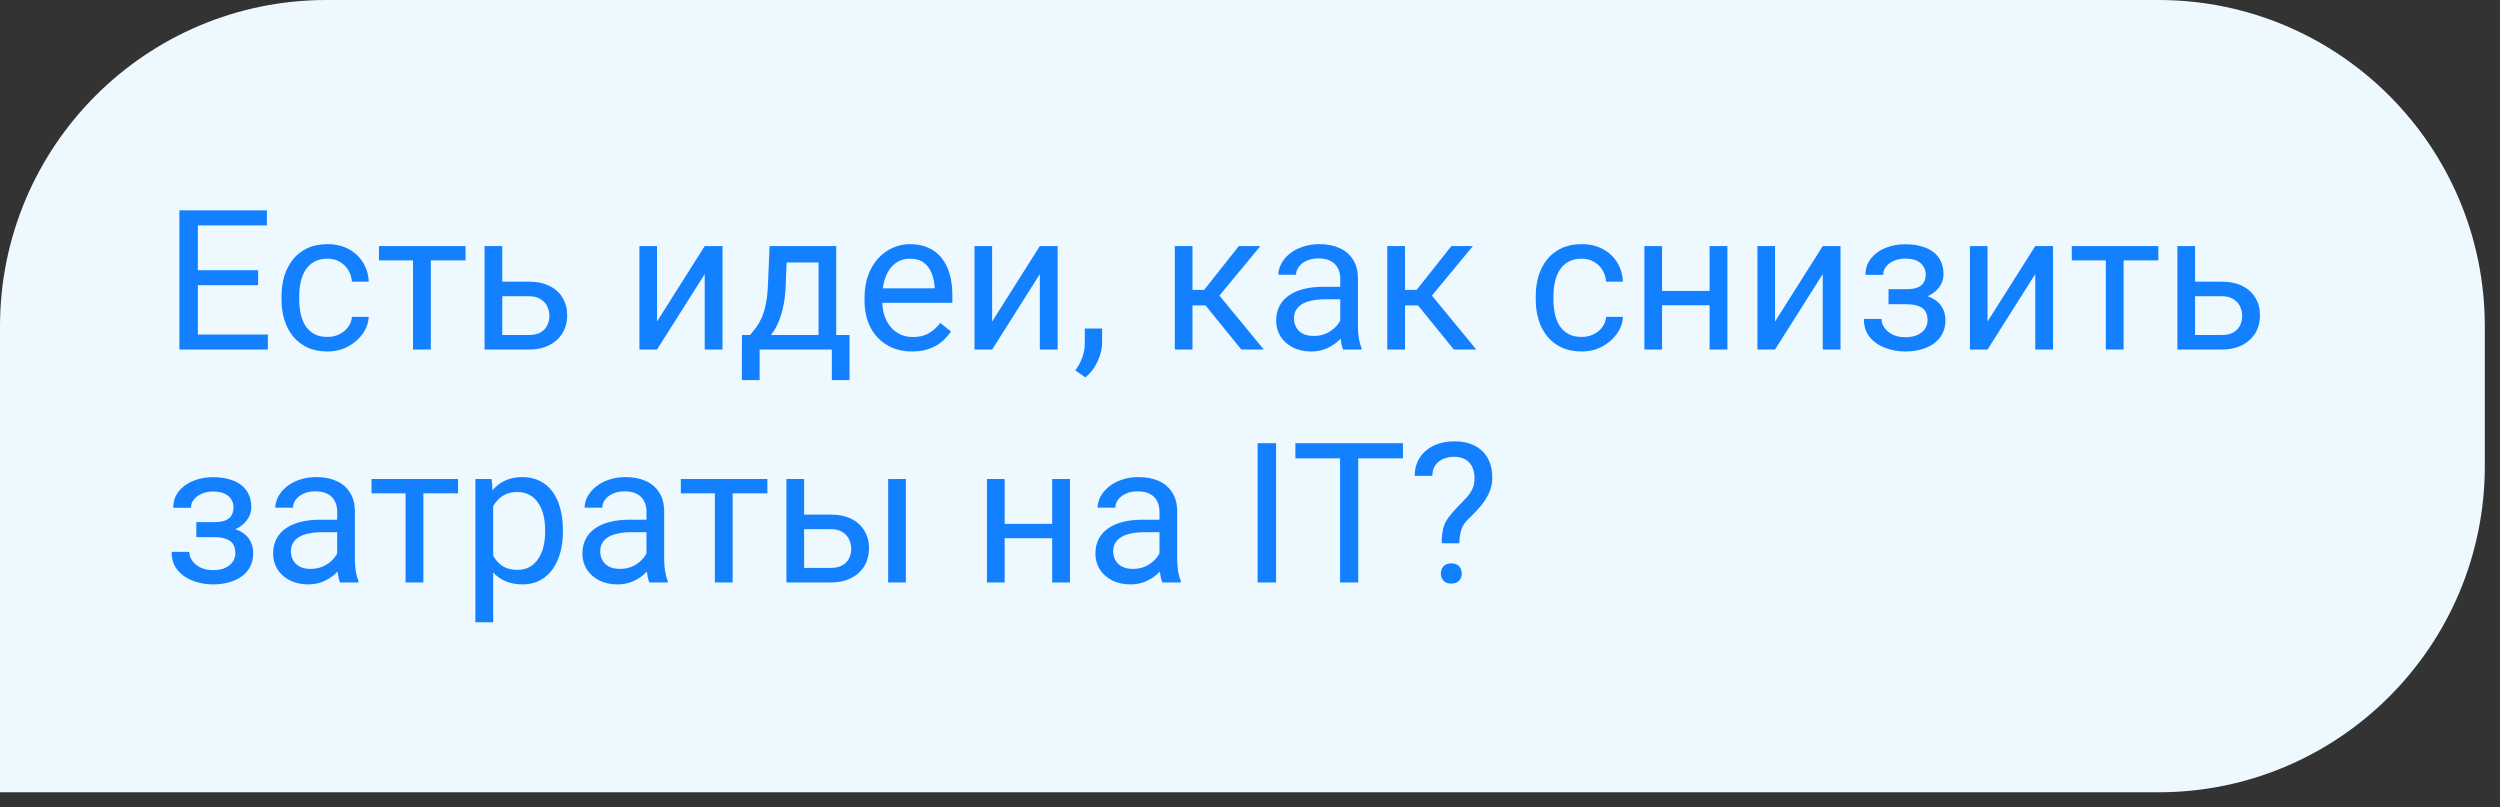
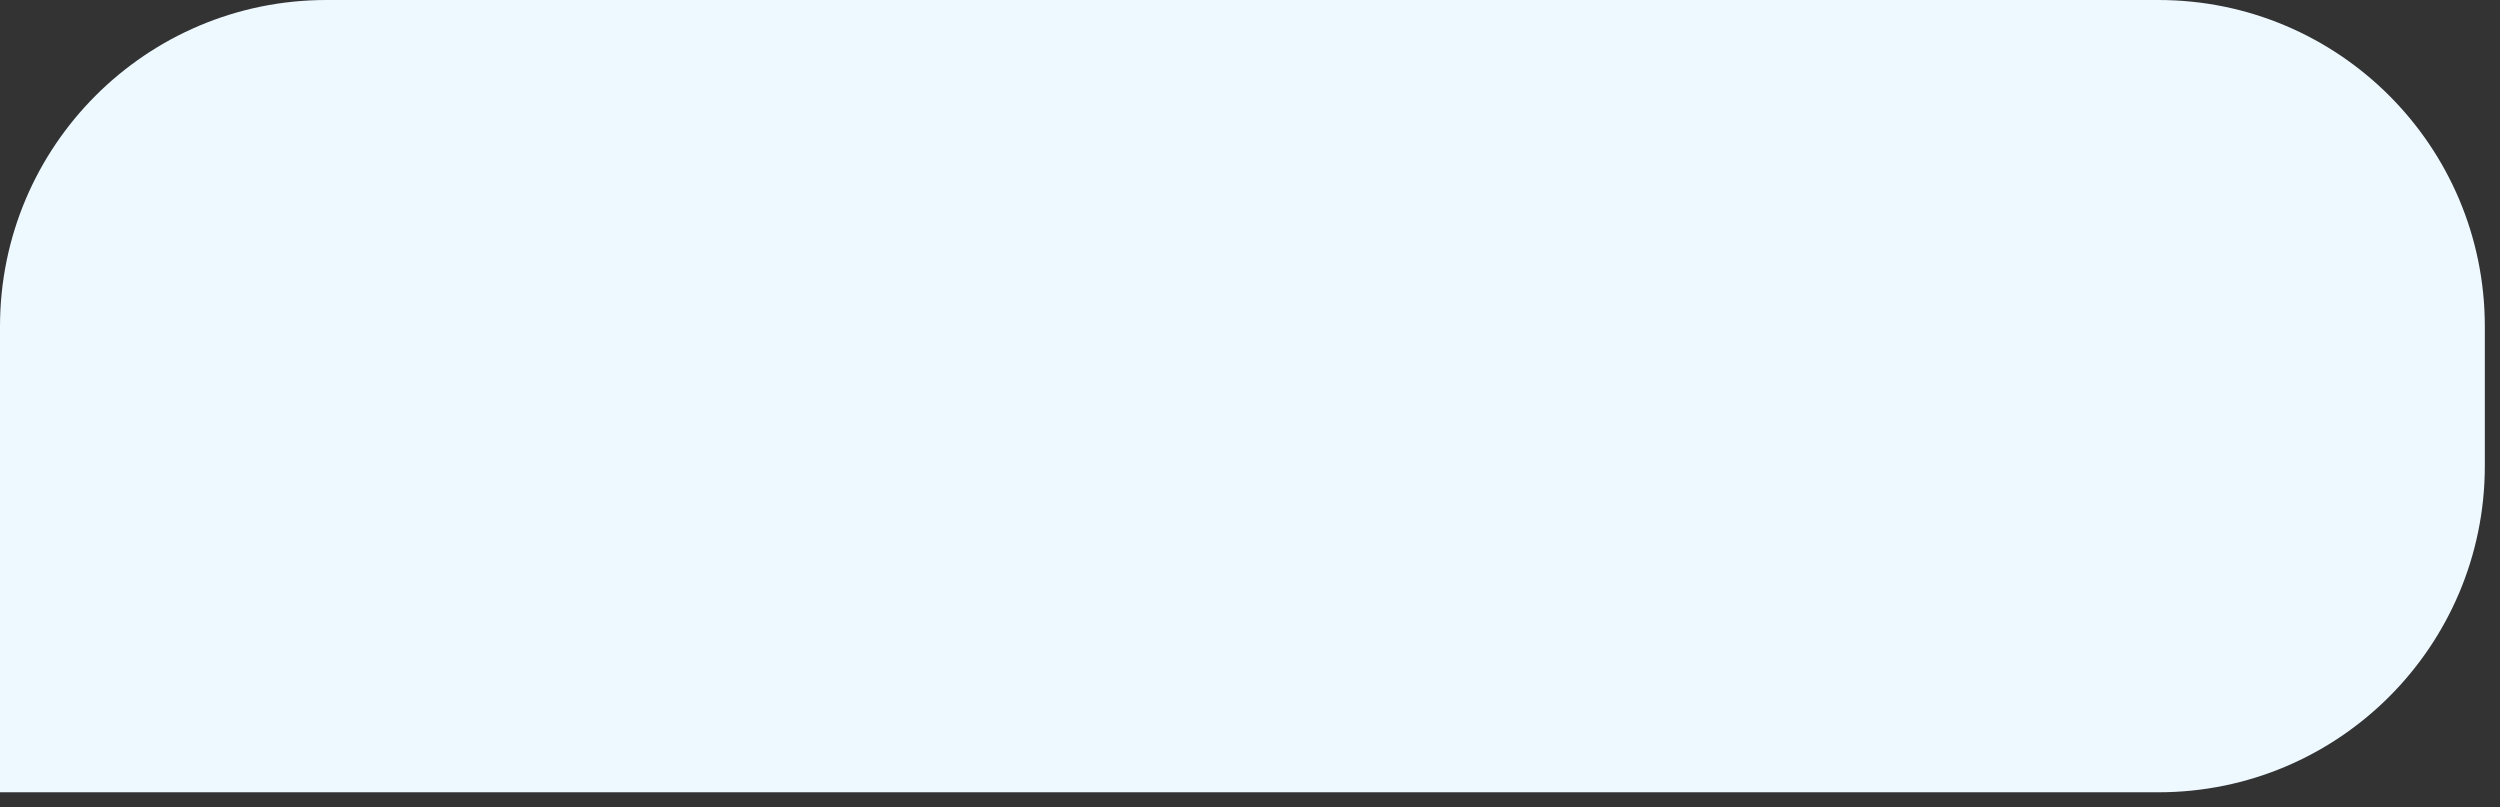
<svg xmlns="http://www.w3.org/2000/svg" width="161" height="52" viewBox="0 0 161 52" fill="none">
  <rect x="0" y="0" width="161" height="52" fill="#333333" stroke="none" />
  <path d="M160.023 21.023C160.023 9.412 150.611 0 139 0H21.023C9.413 0 0 9.412 0 21.023V51.023H139C150.611 51.023 160.023 41.611 160.023 30V21.023Z" fill="#EDF8FF" />
-   <path d="M17.25 21.544V22.512H12.501V21.544H17.25ZM12.741 13.544V22.512H11.553V13.544H12.741ZM16.622 17.399V18.366H12.501V17.399H16.622ZM17.188 13.544V14.517H12.501V13.544H17.188ZM21.093 21.698C21.364 21.698 21.614 21.643 21.845 21.532C22.074 21.421 22.263 21.269 22.411 21.076C22.559 20.879 22.643 20.655 22.664 20.405H23.748C23.727 20.799 23.594 21.167 23.347 21.508C23.105 21.844 22.787 22.117 22.393 22.327C21.998 22.532 21.565 22.635 21.093 22.635C20.592 22.635 20.155 22.546 19.781 22.37C19.412 22.193 19.104 21.951 18.857 21.643C18.615 21.335 18.432 20.982 18.309 20.584C18.19 20.181 18.131 19.756 18.131 19.309V19.05C18.131 18.602 18.19 18.18 18.309 17.781C18.432 17.379 18.615 17.024 18.857 16.716C19.104 16.408 19.412 16.166 19.781 15.989C20.155 15.812 20.592 15.724 21.093 15.724C21.614 15.724 22.07 15.831 22.46 16.044C22.851 16.254 23.156 16.541 23.378 16.907C23.604 17.268 23.727 17.679 23.748 18.139H22.664C22.643 17.863 22.565 17.615 22.43 17.393C22.298 17.172 22.117 16.995 21.888 16.864C21.662 16.728 21.397 16.66 21.093 16.66C20.744 16.66 20.451 16.73 20.212 16.87C19.978 17.005 19.791 17.19 19.652 17.424C19.516 17.654 19.418 17.911 19.356 18.194C19.299 18.473 19.27 18.759 19.27 19.05V19.309C19.27 19.6 19.299 19.888 19.356 20.171C19.414 20.454 19.51 20.711 19.646 20.941C19.785 21.171 19.972 21.356 20.206 21.495C20.444 21.631 20.74 21.698 21.093 21.698ZM27.745 15.847V22.512H26.599V15.847H27.745ZM29.981 15.847V16.771H24.407V15.847H29.981ZM32.038 18.139H34.039C34.577 18.139 35.031 18.233 35.401 18.422C35.77 18.607 36.049 18.863 36.238 19.192C36.431 19.516 36.528 19.886 36.528 20.3C36.528 20.608 36.474 20.898 36.368 21.169C36.261 21.436 36.101 21.67 35.887 21.871C35.678 22.072 35.417 22.23 35.105 22.345C34.797 22.456 34.442 22.512 34.039 22.512H31.206V15.847H32.346V21.575H34.039C34.368 21.575 34.631 21.516 34.828 21.397C35.025 21.278 35.167 21.124 35.253 20.935C35.339 20.746 35.382 20.549 35.382 20.343C35.382 20.142 35.339 19.945 35.253 19.752C35.167 19.559 35.025 19.399 34.828 19.272C34.631 19.14 34.368 19.075 34.039 19.075H32.038V18.139ZM42.311 20.707L45.385 15.847H46.53V22.512H45.385V17.652L42.311 22.512H41.178V15.847H42.311V20.707ZM49.56 15.847H50.7L50.601 18.342C50.577 18.974 50.505 19.52 50.386 19.98C50.267 20.44 50.115 20.832 49.93 21.157C49.745 21.477 49.538 21.746 49.308 21.963C49.082 22.181 48.848 22.364 48.606 22.512H48.039L48.07 21.581L48.304 21.575C48.44 21.415 48.571 21.251 48.698 21.083C48.825 20.91 48.943 20.707 49.049 20.473C49.156 20.235 49.244 19.945 49.314 19.604C49.388 19.259 49.435 18.839 49.456 18.342L49.56 15.847ZM49.844 15.847H53.853V22.512H52.714V16.901H49.844V15.847ZM47.781 21.575H54.709V24.476H53.57V22.512H48.92V24.476H47.774L47.781 21.575ZM58.737 22.635C58.274 22.635 57.853 22.557 57.475 22.401C57.101 22.241 56.779 22.017 56.508 21.729C56.241 21.442 56.036 21.101 55.892 20.707C55.748 20.313 55.676 19.881 55.676 19.413V19.155C55.676 18.613 55.757 18.13 55.917 17.707C56.077 17.28 56.294 16.919 56.569 16.623C56.845 16.328 57.157 16.104 57.506 15.952C57.855 15.8 58.216 15.724 58.59 15.724C59.066 15.724 59.477 15.806 59.822 15.97C60.171 16.135 60.456 16.365 60.678 16.66C60.899 16.952 61.064 17.297 61.17 17.695C61.277 18.089 61.331 18.52 61.331 18.988V19.5H56.354V18.57H60.191V18.483C60.175 18.188 60.113 17.9 60.006 17.621C59.904 17.342 59.739 17.112 59.514 16.931C59.288 16.751 58.98 16.66 58.59 16.66C58.331 16.66 58.093 16.716 57.875 16.827C57.658 16.933 57.471 17.093 57.315 17.307C57.159 17.52 57.038 17.781 56.951 18.089C56.865 18.397 56.822 18.752 56.822 19.155V19.413C56.822 19.73 56.865 20.027 56.951 20.306C57.042 20.582 57.171 20.824 57.339 21.033C57.512 21.243 57.719 21.407 57.962 21.526C58.208 21.645 58.487 21.705 58.799 21.705C59.202 21.705 59.542 21.622 59.822 21.458C60.101 21.294 60.345 21.074 60.554 20.799L61.244 21.347C61.101 21.565 60.918 21.772 60.696 21.97C60.474 22.167 60.201 22.327 59.877 22.45C59.557 22.573 59.177 22.635 58.737 22.635ZM63.893 20.707L66.966 15.847H68.112V22.512H66.966V17.652L63.893 22.512H62.759V15.847H63.893V20.707ZM70.976 21.157V22.074C70.976 22.448 70.881 22.842 70.692 23.257C70.504 23.675 70.239 24.025 69.898 24.304L69.251 23.854C69.382 23.674 69.493 23.489 69.584 23.3C69.674 23.115 69.742 22.922 69.787 22.721C69.836 22.524 69.861 22.314 69.861 22.093V21.157H70.976ZM76.796 15.847V22.512H75.657V15.847H76.796ZM81.169 15.847L78.009 19.666H76.414L76.242 18.668H77.547L79.783 15.847H81.169ZM79.943 22.512L77.492 19.494L78.225 18.668L81.391 22.512H79.943ZM86.312 21.372V17.941C86.312 17.679 86.258 17.451 86.152 17.258C86.049 17.061 85.893 16.909 85.684 16.802C85.474 16.695 85.216 16.642 84.908 16.642C84.62 16.642 84.368 16.691 84.15 16.79C83.936 16.888 83.768 17.017 83.645 17.178C83.526 17.338 83.466 17.51 83.466 17.695H82.327C82.327 17.457 82.388 17.221 82.512 16.987C82.635 16.753 82.811 16.541 83.041 16.352C83.275 16.159 83.555 16.008 83.879 15.897C84.207 15.782 84.573 15.724 84.975 15.724C85.46 15.724 85.887 15.806 86.256 15.97C86.63 16.135 86.922 16.383 87.131 16.716C87.345 17.044 87.451 17.457 87.451 17.954V21.058C87.451 21.28 87.47 21.516 87.507 21.766C87.548 22.017 87.607 22.232 87.685 22.413V22.512H86.497C86.439 22.38 86.394 22.206 86.361 21.988C86.328 21.766 86.312 21.561 86.312 21.372ZM86.509 18.471L86.521 19.272H85.37C85.045 19.272 84.756 19.299 84.501 19.352C84.246 19.401 84.033 19.477 83.861 19.58C83.688 19.682 83.557 19.812 83.466 19.968C83.376 20.12 83.331 20.298 83.331 20.504C83.331 20.713 83.378 20.904 83.472 21.076C83.567 21.249 83.709 21.386 83.897 21.489C84.091 21.588 84.327 21.637 84.606 21.637C84.955 21.637 85.263 21.563 85.53 21.415C85.797 21.267 86.008 21.087 86.164 20.873C86.324 20.66 86.41 20.452 86.423 20.251L86.909 20.799C86.881 20.972 86.803 21.163 86.675 21.372C86.548 21.581 86.378 21.783 86.164 21.976C85.955 22.165 85.704 22.323 85.413 22.45C85.125 22.573 84.801 22.635 84.439 22.635C83.988 22.635 83.592 22.546 83.251 22.37C82.914 22.193 82.651 21.957 82.462 21.662C82.278 21.362 82.185 21.027 82.185 20.658C82.185 20.3 82.255 19.986 82.395 19.715C82.534 19.44 82.736 19.212 82.998 19.032C83.261 18.847 83.577 18.707 83.947 18.613C84.316 18.518 84.729 18.471 85.185 18.471H86.509ZM90.482 15.847V22.512H89.342V15.847H90.482ZM94.855 15.847L91.695 19.666H90.1L89.927 18.668H91.233L93.469 15.847H94.855ZM93.629 22.512L91.178 19.494L91.91 18.668L95.076 22.512H93.629ZM101.864 21.698C102.135 21.698 102.385 21.643 102.615 21.532C102.845 21.421 103.034 21.269 103.182 21.076C103.329 20.879 103.414 20.655 103.434 20.405H104.518C104.498 20.799 104.364 21.167 104.118 21.508C103.876 21.844 103.557 22.117 103.163 22.327C102.769 22.532 102.336 22.635 101.864 22.635C101.363 22.635 100.925 22.546 100.552 22.37C100.182 22.193 99.874 21.951 99.628 21.643C99.386 21.335 99.203 20.982 99.08 20.584C98.961 20.181 98.901 19.756 98.901 19.309V19.05C98.901 18.602 98.961 18.18 99.08 17.781C99.203 17.379 99.386 17.024 99.628 16.716C99.874 16.408 100.182 16.166 100.552 15.989C100.925 15.812 101.363 15.724 101.864 15.724C102.385 15.724 102.841 15.831 103.231 16.044C103.621 16.254 103.927 16.541 104.149 16.907C104.374 17.268 104.498 17.679 104.518 18.139H103.434C103.414 17.863 103.336 17.615 103.2 17.393C103.069 17.172 102.888 16.995 102.658 16.864C102.432 16.728 102.167 16.66 101.864 16.66C101.515 16.66 101.221 16.73 100.983 16.87C100.749 17.005 100.562 17.19 100.422 17.424C100.287 17.654 100.188 17.911 100.127 18.194C100.069 18.473 100.041 18.759 100.041 19.05V19.309C100.041 19.6 100.069 19.888 100.127 20.171C100.184 20.454 100.281 20.711 100.416 20.941C100.556 21.171 100.743 21.356 100.977 21.495C101.215 21.631 101.511 21.698 101.864 21.698ZM110.32 18.736V19.66H106.797V18.736H110.32ZM107.037 15.847V22.512H105.898V15.847H107.037ZM111.244 15.847V22.512H110.098V15.847H111.244ZM114.311 20.707L117.385 15.847H118.53V22.512H117.385V17.652L114.311 22.512H113.178V15.847H114.311V20.707ZM122.848 19.327H121.622V18.625H122.755C123.072 18.625 123.322 18.586 123.507 18.508C123.692 18.426 123.823 18.313 123.901 18.169C123.979 18.026 124.018 17.857 124.018 17.664C124.018 17.492 123.973 17.33 123.882 17.178C123.796 17.022 123.657 16.896 123.464 16.802C123.271 16.703 123.012 16.654 122.688 16.654C122.425 16.654 122.187 16.701 121.973 16.796C121.76 16.886 121.589 17.011 121.462 17.172C121.339 17.328 121.277 17.504 121.277 17.701H120.138C120.138 17.295 120.253 16.946 120.483 16.654C120.717 16.358 121.027 16.131 121.413 15.97C121.803 15.81 122.228 15.73 122.688 15.73C123.074 15.73 123.418 15.773 123.722 15.86C124.03 15.942 124.291 16.065 124.505 16.229C124.718 16.389 124.88 16.59 124.991 16.833C125.106 17.071 125.164 17.348 125.164 17.664C125.164 17.89 125.11 18.104 125.003 18.305C124.897 18.506 124.743 18.685 124.541 18.841C124.34 18.993 124.096 19.112 123.809 19.198C123.525 19.284 123.205 19.327 122.848 19.327ZM121.622 18.896H122.848C123.246 18.896 123.597 18.935 123.901 19.013C124.205 19.087 124.459 19.198 124.665 19.346C124.87 19.494 125.024 19.676 125.127 19.894C125.233 20.107 125.287 20.354 125.287 20.633C125.287 20.945 125.223 21.226 125.096 21.477C124.973 21.723 124.796 21.933 124.566 22.105C124.336 22.277 124.061 22.409 123.741 22.499C123.425 22.59 123.074 22.635 122.688 22.635C122.256 22.635 121.838 22.561 121.431 22.413C121.025 22.265 120.69 22.037 120.427 21.729C120.164 21.417 120.033 21.021 120.033 20.541H121.172C121.172 20.742 121.236 20.933 121.363 21.113C121.491 21.294 121.667 21.44 121.893 21.551C122.123 21.662 122.388 21.717 122.688 21.717C123.008 21.717 123.275 21.668 123.488 21.569C123.702 21.471 123.862 21.339 123.969 21.175C124.08 21.011 124.135 20.832 124.135 20.639C124.135 20.389 124.086 20.187 123.987 20.035C123.889 19.884 123.737 19.773 123.531 19.703C123.33 19.629 123.072 19.592 122.755 19.592H121.622V18.896ZM127.997 20.707L131.07 15.847H132.216V22.512H131.07V17.652L127.997 22.512H126.863V15.847H127.997V20.707ZM136.761 15.847V22.512H135.616V15.847H136.761ZM138.997 15.847V16.771H133.423V15.847H138.997ZM141.054 18.139H143.056C143.594 18.139 144.047 18.233 144.417 18.422C144.786 18.607 145.066 18.863 145.255 19.192C145.448 19.516 145.544 19.886 145.544 20.3C145.544 20.608 145.491 20.898 145.384 21.169C145.277 21.436 145.117 21.67 144.903 21.871C144.694 22.072 144.433 22.23 144.121 22.345C143.813 22.456 143.458 22.512 143.056 22.512H140.223V15.847H141.362V21.575H143.056C143.384 21.575 143.647 21.516 143.844 21.397C144.041 21.278 144.183 21.124 144.269 20.935C144.355 20.746 144.398 20.549 144.398 20.343C144.398 20.142 144.355 19.945 144.269 19.752C144.183 19.559 144.041 19.399 143.844 19.272C143.647 19.14 143.384 19.075 143.056 19.075H141.054V18.139ZM13.868 34.327H12.643V33.625H13.776C14.092 33.625 14.343 33.586 14.527 33.508C14.712 33.426 14.844 33.313 14.922 33.169C15 33.026 15.039 32.857 15.039 32.664C15.039 32.492 14.993 32.33 14.903 32.178C14.817 32.022 14.677 31.896 14.484 31.802C14.291 31.703 14.033 31.654 13.708 31.654C13.445 31.654 13.207 31.701 12.994 31.796C12.78 31.886 12.61 32.011 12.483 32.172C12.36 32.328 12.298 32.504 12.298 32.701H11.158C11.158 32.295 11.273 31.946 11.503 31.654C11.737 31.358 12.047 31.131 12.433 30.971C12.823 30.81 13.248 30.73 13.708 30.73C14.094 30.73 14.439 30.773 14.743 30.86C15.051 30.942 15.312 31.065 15.525 31.229C15.739 31.389 15.901 31.59 16.012 31.833C16.127 32.071 16.184 32.348 16.184 32.664C16.184 32.89 16.131 33.104 16.024 33.305C15.917 33.506 15.763 33.685 15.562 33.841C15.361 33.993 15.117 34.112 14.829 34.198C14.546 34.284 14.226 34.327 13.868 34.327ZM12.643 33.896H13.868C14.267 33.896 14.618 33.935 14.922 34.013C15.226 34.087 15.48 34.198 15.685 34.346C15.891 34.493 16.045 34.676 16.147 34.894C16.254 35.107 16.307 35.354 16.307 35.633C16.307 35.945 16.244 36.226 16.116 36.477C15.993 36.723 15.817 36.932 15.587 37.105C15.357 37.277 15.082 37.409 14.761 37.499C14.445 37.59 14.094 37.635 13.708 37.635C13.277 37.635 12.858 37.561 12.452 37.413C12.045 37.265 11.711 37.037 11.448 36.729C11.185 36.417 11.054 36.021 11.054 35.541H12.193C12.193 35.742 12.257 35.933 12.384 36.113C12.511 36.294 12.688 36.44 12.914 36.551C13.144 36.661 13.409 36.717 13.708 36.717C14.029 36.717 14.296 36.668 14.509 36.569C14.723 36.471 14.883 36.339 14.989 36.175C15.1 36.011 15.156 35.832 15.156 35.639C15.156 35.389 15.106 35.187 15.008 35.035C14.909 34.884 14.757 34.773 14.552 34.703C14.351 34.629 14.092 34.592 13.776 34.592H12.643V33.896ZM21.715 36.372V32.941C21.715 32.679 21.662 32.451 21.555 32.258C21.452 32.061 21.296 31.909 21.087 31.802C20.878 31.695 20.619 31.642 20.311 31.642C20.023 31.642 19.771 31.691 19.553 31.79C19.34 31.888 19.171 32.017 19.048 32.178C18.929 32.338 18.87 32.51 18.87 32.695H17.73C17.73 32.457 17.792 32.221 17.915 31.987C18.038 31.753 18.215 31.541 18.445 31.352C18.679 31.159 18.958 31.008 19.282 30.897C19.611 30.782 19.976 30.724 20.379 30.724C20.863 30.724 21.29 30.806 21.66 30.971C22.033 31.135 22.325 31.383 22.534 31.716C22.748 32.044 22.855 32.457 22.855 32.954V36.058C22.855 36.28 22.873 36.516 22.91 36.766C22.951 37.017 23.011 37.232 23.089 37.413V37.511H21.9C21.842 37.38 21.797 37.206 21.764 36.988C21.732 36.766 21.715 36.561 21.715 36.372ZM21.912 33.471L21.924 34.272H20.773C20.448 34.272 20.159 34.298 19.904 34.352C19.65 34.401 19.436 34.477 19.264 34.58C19.091 34.682 18.96 34.812 18.87 34.968C18.779 35.12 18.734 35.298 18.734 35.504C18.734 35.713 18.781 35.904 18.876 36.076C18.97 36.249 19.112 36.386 19.301 36.489C19.494 36.588 19.73 36.637 20.009 36.637C20.358 36.637 20.666 36.563 20.933 36.415C21.2 36.267 21.411 36.087 21.567 35.873C21.727 35.66 21.814 35.452 21.826 35.251L22.313 35.799C22.284 35.972 22.206 36.163 22.078 36.372C21.951 36.581 21.781 36.783 21.567 36.976C21.358 37.164 21.107 37.323 20.816 37.45C20.529 37.573 20.204 37.635 19.843 37.635C19.391 37.635 18.995 37.546 18.654 37.37C18.317 37.193 18.055 36.957 17.866 36.661C17.681 36.362 17.588 36.027 17.588 35.658C17.588 35.3 17.658 34.986 17.798 34.715C17.938 34.44 18.139 34.212 18.401 34.032C18.664 33.847 18.98 33.707 19.35 33.613C19.72 33.518 20.132 33.471 20.588 33.471H21.912ZM27.265 30.847V37.511H26.119V30.847H27.265ZM29.5 30.847V31.771H23.926V30.847H29.5ZM31.761 32.128V40.074H30.615V30.847H31.662L31.761 32.128ZM36.251 34.124V34.253C36.251 34.738 36.193 35.187 36.078 35.602C35.963 36.013 35.795 36.37 35.573 36.674C35.355 36.978 35.087 37.214 34.766 37.382C34.446 37.55 34.078 37.635 33.664 37.635C33.241 37.635 32.867 37.565 32.543 37.425C32.218 37.286 31.943 37.082 31.718 36.816C31.492 36.549 31.311 36.228 31.175 35.855C31.044 35.481 30.954 35.06 30.904 34.592V33.902C30.954 33.41 31.046 32.968 31.182 32.578C31.317 32.188 31.496 31.855 31.718 31.58C31.943 31.301 32.216 31.09 32.537 30.946C32.857 30.798 33.227 30.724 33.645 30.724C34.064 30.724 34.436 30.806 34.76 30.971C35.084 31.131 35.358 31.361 35.579 31.66C35.801 31.96 35.967 32.319 36.078 32.738C36.193 33.153 36.251 33.615 36.251 34.124ZM35.105 34.253V34.124C35.105 33.791 35.07 33.479 35 33.188C34.931 32.892 34.822 32.633 34.674 32.412C34.53 32.186 34.345 32.009 34.12 31.882C33.894 31.751 33.625 31.685 33.313 31.685C33.025 31.685 32.775 31.734 32.561 31.833C32.352 31.931 32.173 32.065 32.026 32.233C31.878 32.397 31.756 32.586 31.662 32.8C31.572 33.009 31.504 33.227 31.459 33.453V35.048C31.541 35.335 31.656 35.606 31.804 35.861C31.952 36.111 32.149 36.315 32.395 36.471C32.641 36.623 32.951 36.699 33.325 36.699C33.633 36.699 33.898 36.635 34.12 36.508C34.345 36.376 34.53 36.197 34.674 35.972C34.822 35.746 34.931 35.487 35 35.196C35.07 34.9 35.105 34.586 35.105 34.253ZM41.634 36.372V32.941C41.634 32.679 41.58 32.451 41.474 32.258C41.371 32.061 41.215 31.909 41.005 31.802C40.796 31.695 40.537 31.642 40.229 31.642C39.942 31.642 39.69 31.691 39.472 31.79C39.258 31.888 39.09 32.017 38.967 32.178C38.848 32.338 38.788 32.51 38.788 32.695H37.649C37.649 32.457 37.71 32.221 37.834 31.987C37.957 31.753 38.133 31.541 38.363 31.352C38.597 31.159 38.877 31.008 39.201 30.897C39.529 30.782 39.895 30.724 40.297 30.724C40.782 30.724 41.209 30.806 41.578 30.971C41.952 31.135 42.243 31.383 42.453 31.716C42.666 32.044 42.773 32.457 42.773 32.954V36.058C42.773 36.28 42.792 36.516 42.829 36.766C42.87 37.017 42.929 37.232 43.007 37.413V37.511H41.819C41.761 37.38 41.716 37.206 41.683 36.988C41.65 36.766 41.634 36.561 41.634 36.372ZM41.831 33.471L41.843 34.272H40.691C40.367 34.272 40.078 34.298 39.823 34.352C39.568 34.401 39.355 34.477 39.182 34.58C39.01 34.682 38.879 34.812 38.788 34.968C38.698 35.12 38.653 35.298 38.653 35.504C38.653 35.713 38.7 35.904 38.794 36.076C38.889 36.249 39.03 36.386 39.219 36.489C39.412 36.588 39.648 36.637 39.928 36.637C40.277 36.637 40.585 36.563 40.852 36.415C41.118 36.267 41.33 36.087 41.486 35.873C41.646 35.66 41.732 35.452 41.745 35.251L42.231 35.799C42.202 35.972 42.124 36.163 41.997 36.372C41.87 36.581 41.699 36.783 41.486 36.976C41.276 37.164 41.026 37.323 40.734 37.45C40.447 37.573 40.123 37.635 39.761 37.635C39.31 37.635 38.913 37.546 38.573 37.37C38.236 37.193 37.973 36.957 37.784 36.661C37.599 36.362 37.507 36.027 37.507 35.658C37.507 35.3 37.577 34.986 37.717 34.715C37.856 34.44 38.057 34.212 38.32 34.032C38.583 33.847 38.899 33.707 39.269 33.613C39.638 33.518 40.051 33.471 40.507 33.471H41.831ZM47.183 30.847V37.511H46.038V30.847H47.183ZM49.419 30.847V31.771H43.845V30.847H49.419ZM51.476 33.139H53.478C54.016 33.139 54.469 33.233 54.839 33.422C55.208 33.607 55.488 33.863 55.676 34.192C55.87 34.516 55.966 34.886 55.966 35.3C55.966 35.608 55.913 35.898 55.806 36.169C55.699 36.436 55.539 36.67 55.325 36.871C55.116 37.072 54.855 37.23 54.543 37.345C54.235 37.456 53.88 37.511 53.478 37.511H50.645V30.847H51.784V36.575H53.478C53.806 36.575 54.069 36.516 54.266 36.397C54.463 36.278 54.605 36.124 54.691 35.935C54.777 35.746 54.82 35.549 54.82 35.343C54.82 35.142 54.777 34.945 54.691 34.752C54.605 34.559 54.463 34.399 54.266 34.272C54.069 34.14 53.806 34.075 53.478 34.075H51.476V33.139ZM58.337 30.847V37.511H57.198V30.847H58.337ZM67.982 33.736V34.66H64.459V33.736H67.982ZM64.7 30.847V37.511H63.56V30.847H64.7ZM68.906 30.847V37.511H67.761V30.847H68.906ZM74.671 36.372V32.941C74.671 32.679 74.618 32.451 74.511 32.258C74.408 32.061 74.252 31.909 74.043 31.802C73.834 31.695 73.575 31.642 73.267 31.642C72.98 31.642 72.727 31.691 72.509 31.79C72.296 31.888 72.127 32.017 72.004 32.178C71.885 32.338 71.826 32.51 71.826 32.695H70.686C70.686 32.457 70.748 32.221 70.871 31.987C70.994 31.753 71.171 31.541 71.401 31.352C71.635 31.159 71.914 31.008 72.238 30.897C72.567 30.782 72.932 30.724 73.335 30.724C73.819 30.724 74.246 30.806 74.616 30.971C74.989 31.135 75.281 31.383 75.49 31.716C75.704 32.044 75.811 32.457 75.811 32.954V36.058C75.811 36.28 75.829 36.516 75.866 36.766C75.907 37.017 75.967 37.232 76.045 37.413V37.511H74.856C74.798 37.38 74.753 37.206 74.72 36.988C74.688 36.766 74.671 36.561 74.671 36.372ZM74.868 33.471L74.881 34.272H73.729C73.404 34.272 73.115 34.298 72.86 34.352C72.606 34.401 72.392 34.477 72.22 34.58C72.047 34.682 71.916 34.812 71.826 34.968C71.735 35.12 71.69 35.298 71.69 35.504C71.69 35.713 71.737 35.904 71.832 36.076C71.926 36.249 72.068 36.386 72.257 36.489C72.45 36.588 72.686 36.637 72.965 36.637C73.314 36.637 73.622 36.563 73.889 36.415C74.156 36.267 74.367 36.087 74.523 35.873C74.683 35.66 74.77 35.452 74.782 35.251L75.269 35.799C75.24 35.972 75.162 36.163 75.034 36.372C74.907 36.581 74.737 36.783 74.523 36.976C74.314 37.164 74.064 37.323 73.772 37.45C73.484 37.573 73.16 37.635 72.799 37.635C72.347 37.635 71.951 37.546 71.61 37.37C71.273 37.193 71.011 36.957 70.822 36.661C70.637 36.362 70.545 36.027 70.545 35.658C70.545 35.3 70.614 34.986 70.754 34.715C70.894 34.44 71.095 34.212 71.358 34.032C71.62 33.847 71.936 33.707 72.306 33.613C72.676 33.518 73.088 33.471 73.544 33.471H74.868ZM82.179 28.544V37.511H80.99V28.544H82.179ZM87.47 28.544V37.511H86.3V28.544H87.47ZM90.352 28.544V29.517H83.423V28.544H90.352ZM93.986 34.986H92.841C92.845 34.592 92.879 34.27 92.945 34.019C93.015 33.765 93.128 33.533 93.284 33.323C93.44 33.114 93.647 32.876 93.906 32.609C94.095 32.416 94.267 32.235 94.423 32.067C94.584 31.894 94.713 31.71 94.811 31.512C94.91 31.311 94.959 31.071 94.959 30.792C94.959 30.509 94.908 30.264 94.805 30.059C94.707 29.854 94.559 29.696 94.362 29.585C94.169 29.474 93.929 29.418 93.641 29.418C93.403 29.418 93.177 29.462 92.964 29.548C92.75 29.634 92.578 29.767 92.446 29.948C92.315 30.125 92.247 30.357 92.243 30.644H91.104C91.112 30.18 91.227 29.782 91.449 29.449C91.674 29.117 91.978 28.862 92.36 28.686C92.742 28.509 93.169 28.421 93.641 28.421C94.163 28.421 94.606 28.515 94.972 28.704C95.341 28.893 95.622 29.164 95.815 29.517C96.008 29.866 96.105 30.281 96.105 30.761C96.105 31.131 96.029 31.471 95.877 31.784C95.729 32.092 95.538 32.381 95.304 32.652C95.07 32.923 94.822 33.182 94.559 33.428C94.333 33.637 94.181 33.873 94.103 34.136C94.025 34.399 93.986 34.682 93.986 34.986ZM92.791 36.939C92.791 36.754 92.849 36.598 92.964 36.471C93.079 36.343 93.245 36.28 93.463 36.28C93.684 36.28 93.853 36.343 93.968 36.471C94.083 36.598 94.14 36.754 94.14 36.939C94.14 37.115 94.083 37.267 93.968 37.395C93.853 37.522 93.684 37.585 93.463 37.585C93.245 37.585 93.079 37.522 92.964 37.395C92.849 37.267 92.791 37.115 92.791 36.939Z" fill="#1380FF" />
</svg>